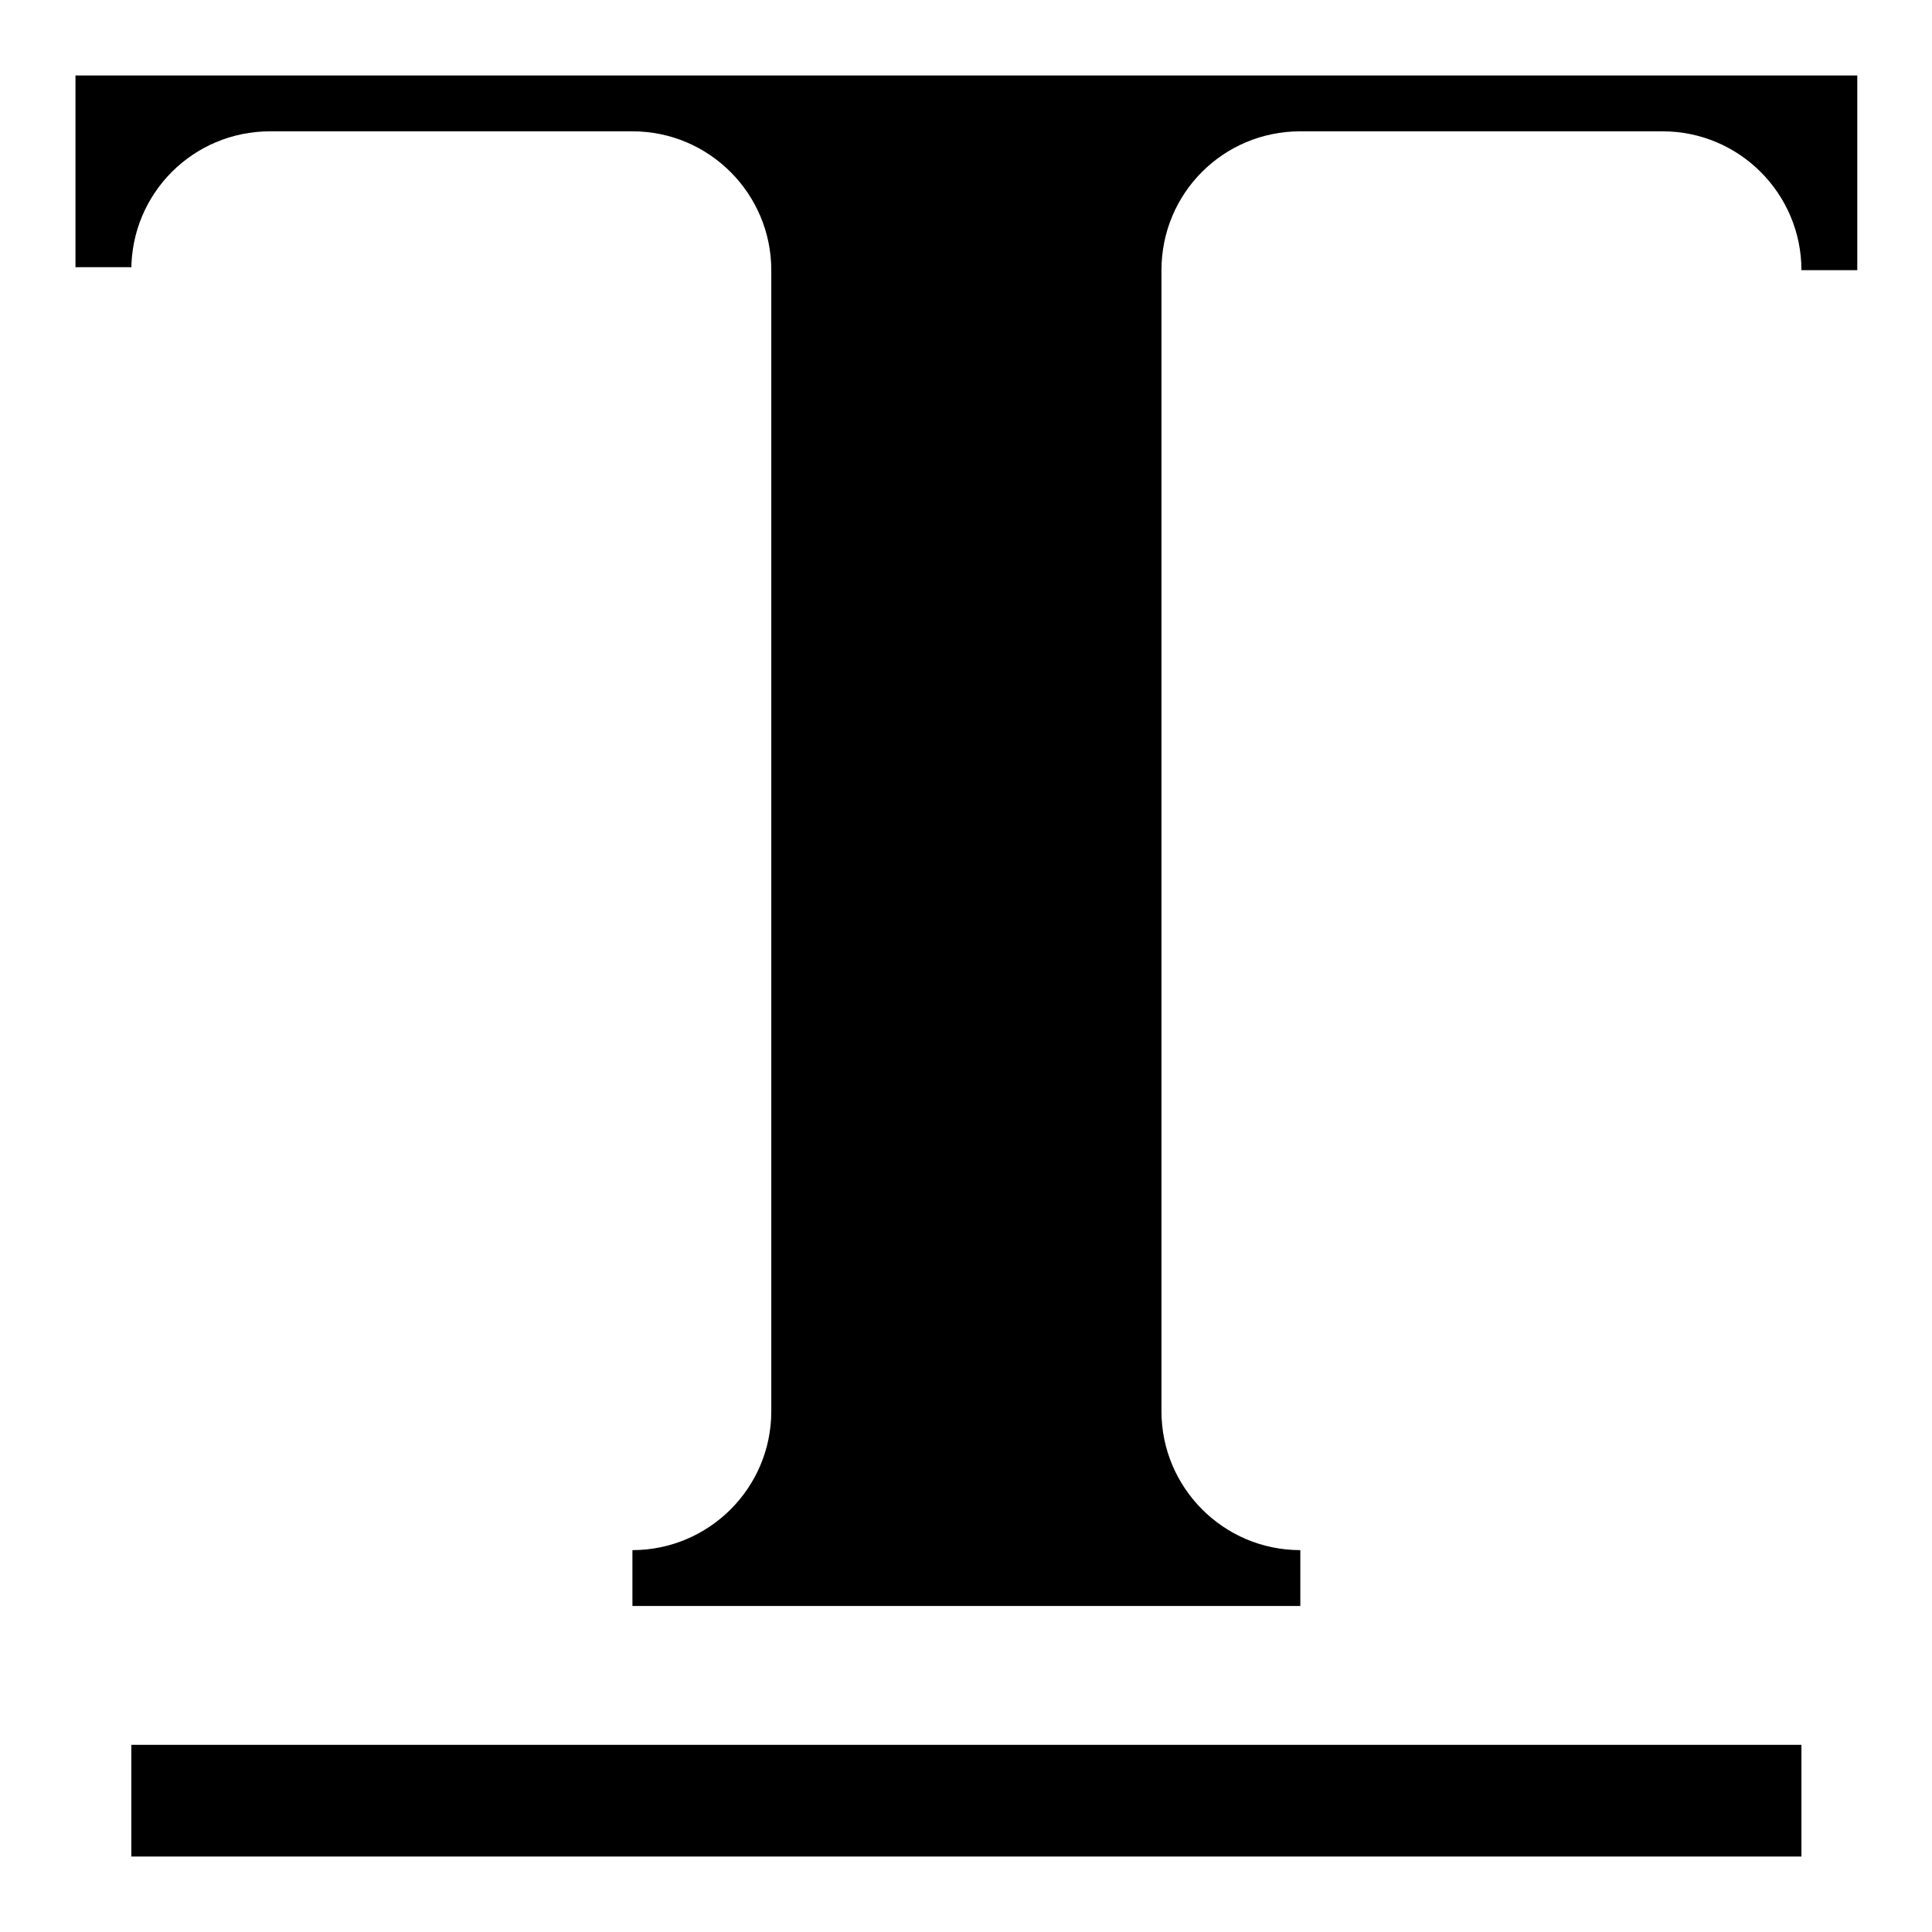
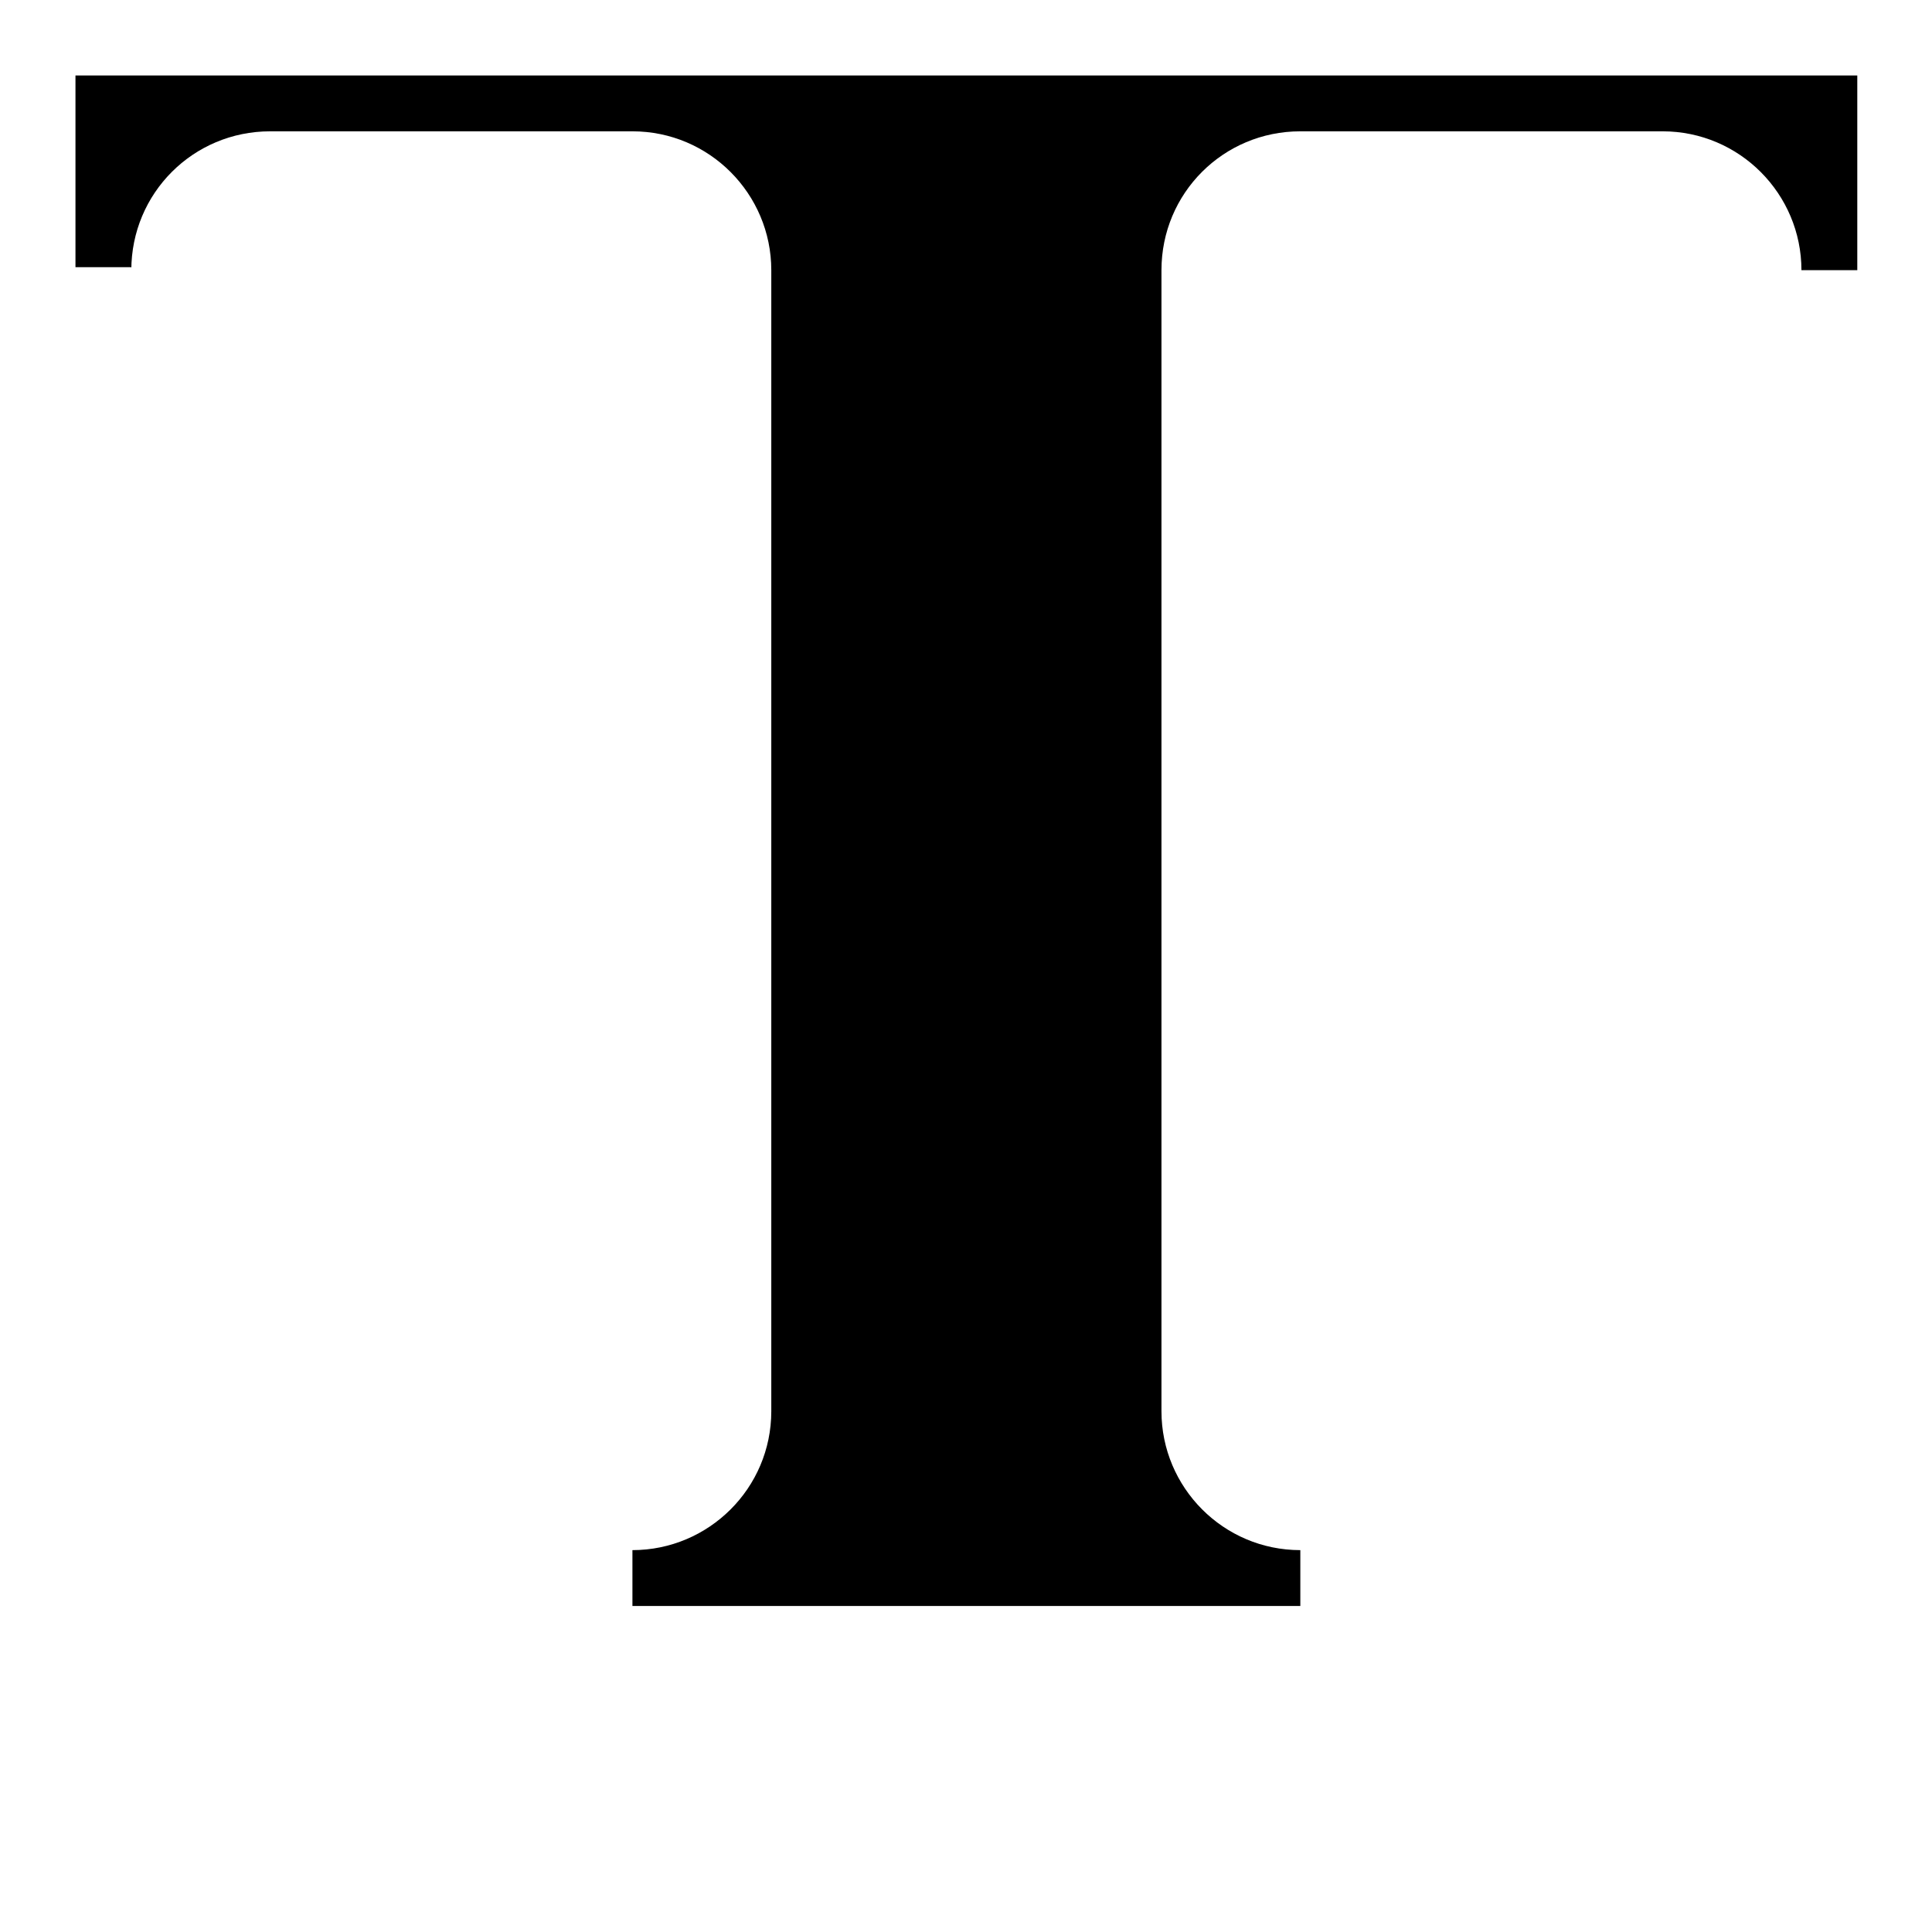
<svg xmlns="http://www.w3.org/2000/svg" version="1.1" x="0px" y="0px" viewBox="0 0 256 256" enable-background="new 0 0 256 256" xml:space="preserve">
  <g>
-     <path fill="#000000" d="M10,10v25.4h7.4v0.4c0-10.2,8.2-18.4,18.4-18.4h48c10.2,0,18.4,8.3,18.4,18.4V187 c0,10.2-8.3,18.4-18.4,18.4c0,0,0,0,0,0v7.4h88.5l0-7.4c-10.2,0-18.4-8.3-18.4-18.4V35.8c0-10.2,8.2-18.4,18.4-18.4h48 c10.2,0,18.4,8.3,18.4,18.4h7.4V10H10z M17.4,231.2h221.3V246H17.4V231.2z" />
+     <path fill="#000000" d="M10,10v25.4h7.4v0.4c0-10.2,8.2-18.4,18.4-18.4h48c10.2,0,18.4,8.3,18.4,18.4V187 c0,10.2-8.3,18.4-18.4,18.4c0,0,0,0,0,0v7.4h88.5l0-7.4c-10.2,0-18.4-8.3-18.4-18.4V35.8c0-10.2,8.2-18.4,18.4-18.4h48 c10.2,0,18.4,8.3,18.4,18.4h7.4V10H10z M17.4,231.2h221.3H17.4V231.2z" />
  </g>
</svg>